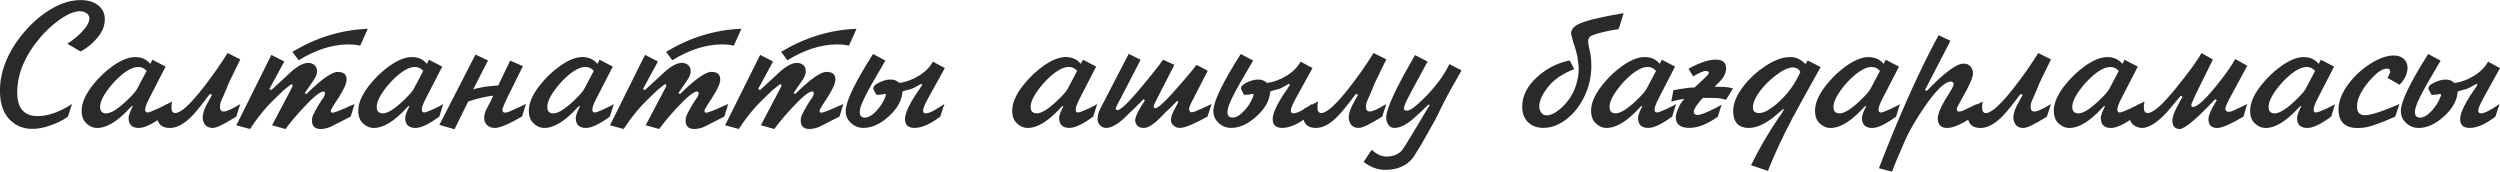
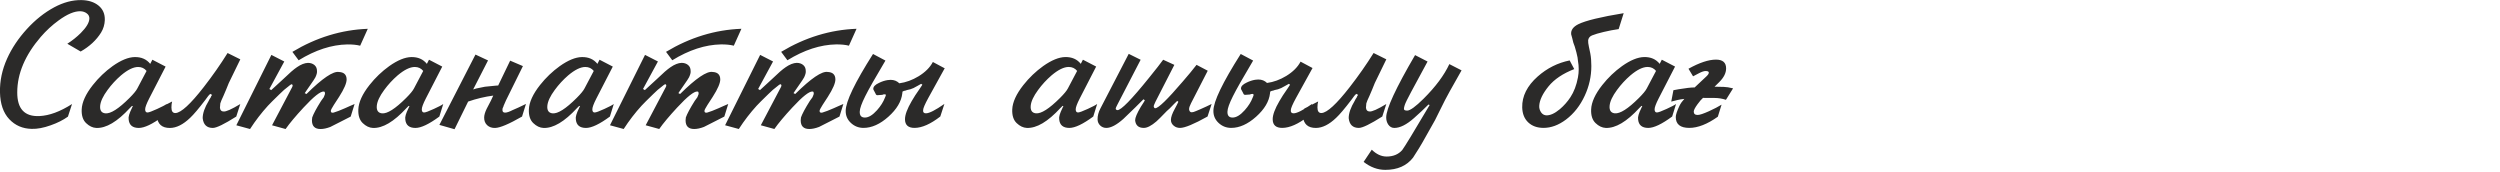
<svg xmlns="http://www.w3.org/2000/svg" xml:space="preserve" width="76.138mm" height="5.227mm" version="1.1" style="shape-rendering:geometricPrecision; text-rendering:geometricPrecision; image-rendering:optimizeQuality; fill-rule:evenodd; clip-rule:evenodd" viewBox="0 0 1019.1 69.96">
  <defs>
    <style type="text/css"> .fil0 {fill:#2B2A29;fill-rule:nonzero} </style>
  </defs>
  <g id="Слой_x0020_1">
    <g id="_2491986177136">
-       <path class="fil0" d="M42.73 8.13c-0.07,1.88 -0.58,3.6 -1.52,5.13 -1.93,3.1 -4.71,5.68 -8.33,7.74l-5.44 -3.17c2.04,-1.3 3.86,-2.76 5.49,-4.38 2.26,-2.27 3.43,-4.21 3.5,-5.83 0.05,-0.92 -0.33,-1.67 -1.14,-2.23 -0.68,-0.5 -1.51,-0.76 -2.47,-0.81 -2.45,-0.07 -5.42,1.18 -8.92,3.74 -2.67,1.93 -5.09,4.18 -7.29,6.72 -6.36,7.4 -9.56,14.91 -9.58,22.55 -0.02,3.39 0.72,5.89 2.24,7.51 1.52,1.62 3.79,2.35 6.81,2.21 4.04,-0.19 8.46,-1.82 13.28,-4.91l-1.67 5.14c-1.93,1.39 -4.27,2.57 -7.04,3.54 -2.9,1.04 -5.48,1.52 -7.75,1.45 -3.67,-0.07 -6.72,-1.39 -9.14,-3.96 -2.41,-2.57 -3.67,-6.23 -3.77,-10.96 -0.1,-4.62 0.87,-9.2 2.9,-13.72 1.91,-4.24 4.59,-8.24 8.03,-12.02 3.44,-3.77 7.17,-6.74 11.2,-8.91 3.74,-2 7.42,-2.98 11.03,-2.93 2.9,0.05 5.23,0.8 7.01,2.24 1.77,1.45 2.63,3.4 2.56,5.88zm25.19 34.25l-1.59 5.13c-4.19,3.09 -7.45,4.64 -9.75,4.64 -2.57,0 -3.95,-1.18 -4.14,-3.54 -0.17,-0.92 0.27,-2.41 1.3,-4.49 0.05,-0.1 0.11,-0.23 0.18,-0.41 0.07,-0.17 0.16,-0.34 0.24,-0.47l-0.35 -0.07 -0.28 0.28c-0.07,0.07 -0.28,0.28 -0.6,0.6 -5.12,5.56 -9.68,8.27 -13.69,8.1 -1.46,-0.07 -2.84,-0.72 -4.14,-1.97 -1.29,-1.23 -1.9,-3.09 -1.8,-5.56 0.12,-2.94 1.63,-6.26 4.53,-9.94 2.39,-3.02 5.08,-5.59 8.08,-7.74 3.39,-2.4 6.4,-3.63 8.99,-3.68 2.71,-0.05 4.83,0.88 6.34,2.77l0.87 -1.69 5.4 2.8 -6.69 12.99c-1.11,2.17 -1.65,3.64 -1.65,4.42 0,0.87 0.31,1.3 0.95,1.3 0.54,0 1.86,-0.48 3.96,-1.45 2,-0.92 3.28,-1.58 3.85,-2.02zm-8.17 -13.47c-0.87,-1.07 -2.02,-1.61 -3.43,-1.61 -1.96,0 -4.3,1.15 -7,3.43 -2.05,1.77 -3.87,3.75 -5.48,5.95 -1.84,2.5 -2.84,4.63 -3.01,6.41 -0.17,1.91 0.53,2.94 2.09,3.11 2.15,0.23 5.43,-1.85 9.84,-6.25 1.68,-1.68 2.75,-2.97 3.22,-3.9l3.77 -7.14zm38.21 13.47l-1.65 5.13c-4.89,3.09 -8.06,4.64 -9.55,4.64 -2.47,0 -3.86,-1.33 -4.14,-4 0,-1.98 0.82,-4.33 2.47,-7.07 0.07,-0.22 0.35,-0.7 0.85,-1.45 0.05,-0.31 0.23,-0.63 0.53,-0.95l-0.81 -0.42c-0.1,0.13 -0.2,0.27 -0.33,0.39l-0.39 0.39c-0.2,0.3 -0.63,0.86 -1.23,1.67 -2.71,3.56 -4.78,6 -6.19,7.31 -2.85,2.74 -5.6,4.12 -8.24,4.14 -3.3,0.02 -5.07,-1.59 -5.34,-4.84 -0.1,-0.99 0.1,-2 0.57,-3.04l5.66 -2.91c-0.19,0.69 -0.29,1.5 -0.29,2.45 0,1.54 0.55,2.3 1.67,2.26 2.26,-0.12 6.1,-3.64 11.49,-10.57 3.58,-4.6 6.82,-9.23 9.73,-13.9l5.19 2.58 -4.7 9.66c-0.24,0.57 -0.59,1.44 -1.06,2.62 -0.24,0.57 -0.6,1.42 -1.1,2.58 -0.69,1.44 -1.12,2.47 -1.3,3.11 -0.1,0.77 -0.14,1.36 -0.14,1.76 0.1,1.01 0.58,1.52 1.45,1.52 0.97,0.15 3.26,-0.87 6.86,-3.04zm51.96 -30.64l-3.1 6.89c-1.45,-0.37 -3.19,-0.54 -5.24,-0.52 -6.41,0.12 -13.02,2.27 -19.84,6.46l-2.55 -3.43c9.76,-5.87 20.01,-9 30.73,-9.4zm-5.37 30.64l-1.59 5.14c-0.75,0.37 -2.07,1.05 -3.96,2.02 -1.06,0.57 -2.51,1.29 -4.34,2.2 -1.49,0.57 -2.82,0.85 -4,0.85 -2.34,0 -3.5,-1.18 -3.5,-3.54 0,-0.35 0.04,-0.75 0.11,-1.17 0.5,-1.44 1.69,-3.68 3.6,-6.72 0.27,-0.33 0.63,-0.83 1.1,-1.52 0.42,-0.92 0.59,-1.47 0.49,-1.67 0,-0.45 -0.17,-0.66 -0.49,-0.66 -1.34,-0.12 -4.09,2.06 -8.24,6.54 -3.22,3.48 -5.66,6.38 -7.31,8.74l-5.52 -1.52 8.17 -15.5c0.35,-0.66 0.3,-1.07 -0.14,-1.24 -0.25,0 -0.88,0.44 -1.87,1.3 -0.66,0.45 -1.7,1.36 -3.11,2.75 -2.4,2.33 -3.97,3.89 -4.71,4.7 -2.63,2.88 -5.08,6.06 -7.31,9.51l-5.59 -1.52 14.29 -28.69 5.26 2.69 -6.08 11.21 0.75 0.46 3.17 -2.91c0.93,-0.85 1.55,-1.42 1.88,-1.73 2.33,-2.27 4.14,-3.84 5.44,-4.71 1.63,-1.13 3.13,-1.71 4.49,-1.76 1.04,0 1.91,0.29 2.62,0.86 0.7,0.58 1.06,1.39 1.06,2.43 0.08,0.62 -0.12,1.47 -0.64,2.58 -0.22,0.45 -0.97,1.59 -2.27,3.43 -0.33,0.47 -0.81,1.17 -1.45,2.09 -0.13,0.22 -0.35,0.53 -0.63,0.95l0.7 0.35c6.48,-6.41 10.9,-9.4 13.26,-8.98 2.03,0.1 3.07,1.09 3.11,2.97 0.04,1.51 -0.99,3.91 -3.08,7.18 -0.5,0.71 -1.21,1.8 -2.12,3.26 -0.82,1.29 -1.24,2.1 -1.24,2.44 0,0.5 0.22,0.74 0.64,0.74 0.1,0.05 0.3,0.02 0.6,-0.07 1.06,-0.3 2.56,-0.88 4.49,-1.73 0.42,-0.22 1.07,-0.51 1.97,-0.88 0.88,-0.39 1.54,-0.66 1.99,-0.86zm36.14 0l-1.59 5.13c-4.19,3.09 -7.45,4.64 -9.75,4.64 -2.57,0 -3.95,-1.18 -4.14,-3.54 -0.17,-0.92 0.27,-2.41 1.3,-4.49 0.05,-0.1 0.11,-0.23 0.18,-0.41 0.07,-0.17 0.16,-0.34 0.24,-0.47l-0.35 -0.07 -0.28 0.28c-0.07,0.07 -0.28,0.28 -0.6,0.6 -5.12,5.56 -9.68,8.27 -13.69,8.1 -1.46,-0.07 -2.84,-0.72 -4.14,-1.97 -1.29,-1.23 -1.9,-3.09 -1.8,-5.56 0.12,-2.94 1.63,-6.26 4.53,-9.94 2.39,-3.02 5.08,-5.59 8.08,-7.74 3.39,-2.4 6.4,-3.63 8.99,-3.68 2.71,-0.05 4.83,0.88 6.34,2.77l0.87 -1.69 5.4 2.8 -6.69 12.99c-1.11,2.17 -1.65,3.64 -1.65,4.42 0,0.87 0.31,1.3 0.95,1.3 0.54,0 1.86,-0.48 3.96,-1.45 2,-0.92 3.28,-1.58 3.85,-2.02zm-8.17 -13.47c-0.87,-1.07 -2.02,-1.61 -3.43,-1.61 -1.96,0 -4.3,1.15 -7,3.43 -2.05,1.77 -3.87,3.75 -5.48,5.95 -1.84,2.5 -2.84,4.63 -3.01,6.41 -0.17,1.91 0.53,2.94 2.09,3.11 2.15,0.23 5.43,-1.85 9.84,-6.25 1.68,-1.68 2.75,-2.97 3.22,-3.9l3.77 -7.14zm41.88 13.47l-1.59 5.13c-5.3,3.04 -8.96,4.59 -10.96,4.64 -1.33,0.05 -2.4,-0.33 -3.26,-1.11 -0.84,-0.8 -1.25,-1.85 -1.23,-3.16 0.02,-0.98 0.36,-2.15 1.03,-3.54 0.58,-1.11 1.16,-2.22 1.73,-3.33 0.4,-0.8 0.72,-1.48 0.95,-2.05 -3.46,0.46 -6.88,1.27 -10.24,2.44l-5.54 11.27 -6.18 -1.76 14.71 -28.67 5.12 2.39 -6.06 11.83c0.3,-0.07 0.74,-0.2 1.3,-0.4 0.3,-0.1 1.47,-0.33 3.49,-0.71 1.01,-0.08 2.55,-0.24 4.6,-0.46 0.2,-0.02 0.48,-0.04 0.81,-0.04l4.88 -10.13 5.2 2.22 -6.88 13.93c-0.13,0.34 -0.47,1.07 -0.98,2.23 0,0.18 -0.14,0.52 -0.41,1.01 0,0.07 -0.01,0.19 -0.04,0.35 -0.02,0.17 -0.04,0.29 -0.04,0.36 0,0.73 0.36,1.09 1.1,1.09 0.68,0 1.69,-0.34 3.04,-1.03 0.54,-0.23 1.36,-0.59 2.47,-1.09 0.63,-0.34 1.62,-0.81 2.97,-1.42zm35.81 0l-1.59 5.13c-4.19,3.09 -7.45,4.64 -9.75,4.64 -2.57,0 -3.95,-1.18 -4.14,-3.54 -0.17,-0.92 0.27,-2.41 1.3,-4.49 0.05,-0.1 0.11,-0.23 0.18,-0.41 0.07,-0.17 0.16,-0.34 0.24,-0.47l-0.35 -0.07 -0.28 0.28c-0.07,0.07 -0.28,0.28 -0.6,0.6 -5.12,5.56 -9.68,8.27 -13.69,8.1 -1.46,-0.07 -2.84,-0.72 -4.14,-1.97 -1.29,-1.23 -1.9,-3.09 -1.8,-5.56 0.12,-2.94 1.63,-6.26 4.53,-9.94 2.39,-3.02 5.08,-5.59 8.08,-7.74 3.39,-2.4 6.4,-3.63 8.99,-3.68 2.71,-0.05 4.83,0.88 6.34,2.77l0.87 -1.69 5.4 2.8 -6.69 12.99c-1.11,2.17 -1.65,3.64 -1.65,4.42 0,0.87 0.31,1.3 0.95,1.3 0.54,0 1.86,-0.48 3.96,-1.45 2,-0.92 3.28,-1.58 3.85,-2.02zm-8.17 -13.47c-0.87,-1.07 -2.02,-1.61 -3.43,-1.61 -1.96,0 -4.3,1.15 -7,3.43 -2.05,1.77 -3.87,3.75 -5.48,5.95 -1.84,2.5 -2.84,4.63 -3.01,6.41 -0.17,1.91 0.53,2.94 2.09,3.11 2.15,0.23 5.43,-1.85 9.84,-6.25 1.68,-1.68 2.75,-2.97 3.22,-3.9l3.77 -7.14zm60.19 -17.18l-3.1 6.89c-1.45,-0.37 -3.19,-0.54 -5.24,-0.52 -6.41,0.12 -13.02,2.27 -19.84,6.46l-2.55 -3.43c9.76,-5.87 20.01,-9 30.73,-9.4zm-5.37 30.64l-1.59 5.14c-0.75,0.37 -2.07,1.05 -3.96,2.02 -1.06,0.57 -2.51,1.29 -4.34,2.2 -1.49,0.57 -2.82,0.85 -4,0.85 -2.34,0 -3.5,-1.18 -3.5,-3.54 0,-0.35 0.04,-0.75 0.11,-1.17 0.5,-1.44 1.69,-3.68 3.6,-6.72 0.27,-0.33 0.63,-0.83 1.1,-1.52 0.42,-0.92 0.59,-1.47 0.49,-1.67 0,-0.45 -0.17,-0.66 -0.49,-0.66 -1.34,-0.12 -4.09,2.06 -8.24,6.54 -3.22,3.48 -5.66,6.38 -7.31,8.74l-5.52 -1.52 8.17 -15.5c0.35,-0.66 0.3,-1.07 -0.14,-1.24 -0.25,0 -0.88,0.44 -1.87,1.3 -0.66,0.45 -1.7,1.36 -3.11,2.75 -2.4,2.33 -3.97,3.89 -4.71,4.7 -2.63,2.88 -5.08,6.06 -7.31,9.51l-5.59 -1.52 14.29 -28.69 5.26 2.69 -6.08 11.21 0.75 0.46 3.17 -2.91c0.93,-0.85 1.55,-1.42 1.88,-1.73 2.33,-2.27 4.14,-3.84 5.44,-4.71 1.63,-1.13 3.13,-1.71 4.49,-1.76 1.04,0 1.91,0.29 2.62,0.86 0.7,0.58 1.06,1.39 1.06,2.43 0.08,0.62 -0.12,1.47 -0.64,2.58 -0.22,0.45 -0.97,1.59 -2.27,3.43 -0.33,0.47 -0.81,1.17 -1.45,2.09 -0.13,0.22 -0.35,0.53 -0.63,0.95l0.7 0.35c6.48,-6.41 10.9,-9.4 13.26,-8.98 2.03,0.1 3.07,1.09 3.11,2.97 0.04,1.51 -0.99,3.91 -3.08,7.18 -0.5,0.71 -1.21,1.8 -2.12,3.26 -0.82,1.29 -1.24,2.1 -1.24,2.44 0,0.5 0.22,0.74 0.64,0.74 0.1,0.05 0.3,0.02 0.6,-0.07 1.06,-0.3 2.56,-0.88 4.49,-1.73 0.42,-0.22 1.07,-0.51 1.97,-0.88 0.88,-0.39 1.54,-0.66 1.99,-0.86zm52.3 -30.64l-3.1 6.89c-1.45,-0.37 -3.19,-0.54 -5.24,-0.52 -6.41,0.12 -13.02,2.27 -19.84,6.46l-2.55 -3.43c9.76,-5.87 20.01,-9 30.73,-9.4zm-5.37 30.64l-1.59 5.14c-0.75,0.37 -2.07,1.05 -3.96,2.02 -1.06,0.57 -2.51,1.29 -4.34,2.2 -1.49,0.57 -2.82,0.85 -4,0.85 -2.34,0 -3.5,-1.18 -3.5,-3.54 0,-0.35 0.04,-0.75 0.11,-1.17 0.5,-1.44 1.69,-3.68 3.6,-6.72 0.27,-0.33 0.63,-0.83 1.1,-1.52 0.42,-0.92 0.59,-1.47 0.49,-1.67 0,-0.45 -0.17,-0.66 -0.49,-0.66 -1.34,-0.12 -4.09,2.06 -8.24,6.54 -3.22,3.48 -5.66,6.38 -7.31,8.74l-5.52 -1.52 8.17 -15.5c0.35,-0.66 0.3,-1.07 -0.14,-1.24 -0.25,0 -0.88,0.44 -1.87,1.3 -0.66,0.45 -1.7,1.36 -3.11,2.75 -2.4,2.33 -3.97,3.89 -4.71,4.7 -2.63,2.88 -5.08,6.06 -7.31,9.51l-5.59 -1.52 14.29 -28.69 5.26 2.69 -6.08 11.21 0.75 0.46 3.17 -2.91c0.93,-0.85 1.55,-1.42 1.88,-1.73 2.33,-2.27 4.14,-3.84 5.44,-4.71 1.63,-1.13 3.13,-1.71 4.49,-1.76 1.04,0 1.91,0.29 2.62,0.86 0.7,0.58 1.06,1.39 1.06,2.43 0.08,0.62 -0.12,1.47 -0.64,2.58 -0.22,0.45 -0.97,1.59 -2.27,3.43 -0.33,0.47 -0.81,1.17 -1.45,2.09 -0.13,0.22 -0.35,0.53 -0.63,0.95l0.7 0.35c6.48,-6.41 10.9,-9.4 13.26,-8.98 2.03,0.1 3.07,1.09 3.11,2.97 0.04,1.51 -0.99,3.91 -3.08,7.18 -0.5,0.71 -1.21,1.8 -2.12,3.26 -0.82,1.29 -1.24,2.1 -1.24,2.44 0,0.5 0.22,0.74 0.64,0.74 0.1,0.05 0.3,0.02 0.6,-0.07 1.06,-0.3 2.56,-0.88 4.49,-1.73 0.42,-0.22 1.07,-0.51 1.97,-0.88 0.88,-0.39 1.54,-0.66 1.99,-0.86zm41.36 -14.64l-6.76 12.24c-1.39,2.55 -2.09,4.19 -2.09,4.91 -0.1,0.88 0.29,1.31 1.14,1.31 1.36,0 3.87,-1.28 7.53,-3.83l-1.67 5.13c-3.96,3.07 -7.44,4.61 -10.43,4.64 -2.64,0.02 -3.96,-1.16 -3.96,-3.54 0,-1.79 0.91,-4.25 2.72,-7.35 0.81,-1.44 1.93,-3.17 3.37,-5.2 0,0 0.23,-0.35 0.7,-1.06l0.29 -0.46 -0.5 -0.35c-0.37,0.21 -0.89,0.51 -1.56,0.88l-0.78 0.42c-0.28,0.14 -0.53,0.29 -0.77,0.42 -0.87,0.4 -1.76,0.68 -2.69,0.82 -0.23,0.13 -0.64,0.25 -1.23,0.35l-0.57 0.28c-0.05,0.14 -0.07,0.37 -0.07,0.68 -0.37,3.32 -2.27,6.51 -5.67,9.55 -3.4,3.04 -6.8,4.56 -10.16,4.56 -1.98,0 -3.69,-0.68 -5.13,-2.02 -1.44,-1.34 -2.15,-2.99 -2.12,-4.95 0.02,-3.78 3.74,-11.49 11.14,-23.16l5.06 2.69c-4.1,6.9 -6.86,11.75 -8.24,14.53 -1.46,2.92 -2.21,5.01 -2.23,6.26 -0.07,1.63 0.63,2.44 2.09,2.44 1.51,0 3.16,-1 4.95,-3 1.51,-1.7 2.58,-3.4 3.22,-5.09 0.1,-0.19 0.2,-0.45 0.31,-0.75 0.05,-0.07 0.07,-0.19 0.07,-0.35l0 -0.14c0,-0.15 -0.1,-0.24 -0.31,-0.29l-0.28 0c-0.29,0 -0.57,0.07 -0.86,0.22 -0.92,0.1 -1.6,0.15 -2.05,0.15 -0.37,-0.05 -0.6,-0.27 -0.7,-0.64l-0.88 -1.67c-0.02,-0.11 -0.04,-0.22 -0.04,-0.31 0,-0.87 0.77,-1.68 2.33,-2.4 1.16,-0.57 2.29,-0.94 3.43,-1.13 0.45,-0.07 0.87,-0.11 1.28,-0.11 1.44,0 2.62,0.47 3.57,1.41 2.7,-0.37 5.32,-1.33 7.84,-2.86 2.7,-1.65 4.66,-3.6 5.83,-5.83l4.89 2.61zm62.1 14.64l-1.59 5.13c-4.19,3.09 -7.45,4.64 -9.75,4.64 -2.57,0 -3.95,-1.18 -4.14,-3.54 -0.17,-0.92 0.27,-2.41 1.3,-4.49 0.05,-0.1 0.11,-0.23 0.18,-0.41 0.07,-0.17 0.16,-0.34 0.24,-0.47l-0.35 -0.07 -0.28 0.28c-0.07,0.07 -0.28,0.28 -0.6,0.6 -5.12,5.56 -9.68,8.27 -13.69,8.1 -1.46,-0.07 -2.84,-0.72 -4.14,-1.97 -1.29,-1.23 -1.9,-3.09 -1.8,-5.56 0.12,-2.94 1.63,-6.26 4.53,-9.94 2.39,-3.02 5.08,-5.59 8.08,-7.74 3.39,-2.4 6.4,-3.63 8.99,-3.68 2.71,-0.05 4.83,0.88 6.34,2.77l0.87 -1.69 5.4 2.8 -6.69 12.99c-1.11,2.17 -1.65,3.64 -1.65,4.42 0,0.87 0.31,1.3 0.95,1.3 0.54,0 1.86,-0.48 3.96,-1.45 2,-0.92 3.28,-1.58 3.85,-2.02zm-8.17 -13.47c-0.87,-1.07 -2.02,-1.61 -3.43,-1.61 -1.96,0 -4.3,1.15 -7,3.43 -2.05,1.77 -3.87,3.75 -5.48,5.95 -1.84,2.5 -2.84,4.63 -3.01,6.41 -0.17,1.91 0.53,2.94 2.09,3.11 2.15,0.23 5.43,-1.85 9.84,-6.25 1.68,-1.68 2.75,-2.97 3.22,-3.9l3.77 -7.14zm54.83 13.47l-1.67 5.13c-5.54,3.09 -9.28,4.64 -11.21,4.64 -0.99,0 -1.83,-0.29 -2.55,-0.88 -0.77,-0.64 -1.17,-1.42 -1.17,-2.38 0,-1.1 0.53,-2.62 1.59,-4.55 0.59,-1.06 1.07,-2.02 1.45,-2.84l-0.49 -0.35 -0.42 0.42c-0.11,0.12 -0.36,0.35 -0.74,0.71 -1.51,1.59 -2.52,2.58 -3.04,2.97 -2.2,2.28 -3.61,3.69 -4.25,4.24 -2.05,1.77 -3.77,2.66 -5.15,2.66 -2.15,0 -3.33,-1.04 -3.54,-3.11 0,-1.04 0.76,-2.85 2.29,-5.44 0.33,-0.47 0.78,-1.2 1.38,-2.16l0.29 -0.57 -0.57 -0.39c-1.77,1.82 -4.49,4.48 -8.17,7.99 -2.75,2.45 -5.08,3.68 -6.96,3.68 -0.99,0 -1.82,-0.34 -2.51,-1 -0.69,-0.68 -1.04,-1.5 -1.06,-2.46 -0.02,-1.46 0.36,-2.96 1.17,-4.49l11.53 -22.24 4.86 2.41 -9.52 18.37c-0.44,0.82 -0.65,1.34 -0.65,1.52 0,0.34 0.23,0.55 0.68,0.64 1.46,0.1 5.78,-4.32 12.97,-13.25 2.74,-3.38 4.64,-5.81 5.7,-7.29l4.56 2.09 -7.68 14.99c-0.57,1.11 -0.8,1.81 -0.71,2.09 0.1,0.37 0.29,0.58 0.57,0.6 1.26,0.05 5,-3.58 11.25,-10.89 2.22,-2.55 4.09,-4.82 5.62,-6.8l4.56 2.4 -6.8 13.23c-0.54,1.04 -0.81,1.86 -0.81,2.47 0.1,0.82 0.46,1.24 1.1,1.24 0.42,0 1.03,-0.18 1.8,-0.53 0.22,-0.05 0.77,-0.29 1.67,-0.71 1.84,-0.8 3.38,-1.52 4.64,-2.16zm41.13 -14.64l-6.76 12.24c-1.39,2.55 -2.09,4.19 -2.09,4.91 -0.1,0.88 0.29,1.31 1.14,1.31 1.36,0 3.87,-1.28 7.53,-3.83l-1.67 5.13c-3.96,3.07 -7.44,4.61 -10.43,4.64 -2.64,0.02 -3.96,-1.16 -3.96,-3.54 0,-1.79 0.91,-4.25 2.72,-7.35 0.81,-1.44 1.93,-3.17 3.37,-5.2 0,0 0.23,-0.35 0.7,-1.06l0.29 -0.46 -0.5 -0.35c-0.37,0.21 -0.89,0.51 -1.56,0.88l-0.78 0.42c-0.28,0.14 -0.53,0.29 -0.77,0.42 -0.87,0.4 -1.76,0.68 -2.69,0.82 -0.23,0.13 -0.64,0.25 -1.23,0.35l-0.57 0.28c-0.05,0.14 -0.07,0.37 -0.07,0.68 -0.37,3.32 -2.27,6.51 -5.67,9.55 -3.4,3.04 -6.8,4.56 -10.16,4.56 -1.98,0 -3.69,-0.68 -5.13,-2.02 -1.44,-1.34 -2.15,-2.99 -2.12,-4.95 0.02,-3.78 3.74,-11.49 11.14,-23.16l5.06 2.69c-4.1,6.9 -6.86,11.75 -8.24,14.53 -1.46,2.92 -2.21,5.01 -2.23,6.26 -0.07,1.63 0.63,2.44 2.09,2.44 1.51,0 3.16,-1 4.95,-3 1.51,-1.7 2.58,-3.4 3.22,-5.09 0.1,-0.19 0.2,-0.45 0.31,-0.75 0.05,-0.07 0.07,-0.19 0.07,-0.35l0 -0.14c0,-0.15 -0.1,-0.24 -0.31,-0.29l-0.28 0c-0.29,0 -0.57,0.07 -0.86,0.22 -0.92,0.1 -1.6,0.15 -2.05,0.15 -0.37,-0.05 -0.6,-0.27 -0.7,-0.64l-0.88 -1.67c-0.02,-0.11 -0.04,-0.22 -0.04,-0.31 0,-0.87 0.77,-1.68 2.33,-2.4 1.16,-0.57 2.29,-0.94 3.43,-1.13 0.45,-0.07 0.87,-0.11 1.28,-0.11 1.44,0 2.62,0.47 3.57,1.41 2.7,-0.37 5.32,-1.33 7.84,-2.86 2.7,-1.65 4.66,-3.6 5.83,-5.83l4.89 2.61zm30.08 14.64l-1.65 5.13c-4.89,3.09 -8.06,4.64 -9.55,4.64 -2.47,0 -3.86,-1.33 -4.14,-4 0,-1.98 0.82,-4.33 2.47,-7.07 0.07,-0.22 0.35,-0.7 0.85,-1.45 0.05,-0.31 0.23,-0.63 0.53,-0.95l-0.81 -0.42c-0.1,0.13 -0.2,0.27 -0.33,0.39l-0.39 0.39c-0.2,0.3 -0.63,0.86 -1.23,1.67 -2.71,3.56 -4.78,6 -6.19,7.31 -2.85,2.74 -5.6,4.12 -8.24,4.14 -3.3,0.02 -5.07,-1.59 -5.34,-4.84 -0.1,-0.99 0.1,-2 0.57,-3.04l5.66 -2.91c-0.19,0.69 -0.29,1.5 -0.29,2.45 0,1.54 0.55,2.3 1.67,2.26 2.26,-0.12 6.1,-3.64 11.49,-10.57 3.58,-4.6 6.82,-9.23 9.73,-13.9l5.19 2.58 -4.7 9.66c-0.24,0.57 -0.59,1.44 -1.06,2.62 -0.24,0.57 -0.6,1.42 -1.1,2.58 -0.69,1.44 -1.12,2.47 -1.3,3.11 -0.1,0.77 -0.14,1.36 -0.14,1.76 0.1,1.01 0.58,1.52 1.45,1.52 0.97,0.15 3.26,-0.87 6.86,-3.04zm30.68 -13.71l-4.82 8.55c-1.06,1.86 -2.55,4.73 -4.45,8.63l-1.56 3.14 -5.06 8.98c-0.65,1.21 -1.96,3.3 -3.89,6.29 -2.57,3.32 -6.34,4.99 -11.32,4.99 -3.13,0 -6.07,-1.09 -8.83,-3.25l3.32 -4.97c1.9,1.86 3.91,2.79 6.05,2.79 2.67,0 4.78,-0.87 6.34,-2.61 0.97,-1.28 4.7,-7.4 11.2,-18.39l-0.48 -0.21c-1.7,1.71 -3.66,3.56 -5.88,5.52 -3.04,2.69 -5.71,4.03 -8.03,4.03 -1.04,0 -1.87,-0.47 -2.51,-1.41 -0.54,-0.83 -0.81,-1.79 -0.81,-2.87 0,-3.51 3.92,-11.98 11.77,-25.41l5.09 2.62 -6.69 12.38c-1.48,2.76 -2.35,4.55 -2.61,5.35 -0.22,0.66 -0.33,1.19 -0.33,1.59 0,0.45 0.44,0.68 1.32,0.68 1.2,0 3.43,-1.62 6.68,-4.84 4.89,-4.86 8.39,-9.56 10.51,-14.11l4.98 2.55zm66.08 -23.31l-2.05 6.51c-1.98,0.28 -4,0.66 -6.05,1.15 -2.05,0.48 -3.63,0.95 -4.74,1.4 -0.92,0.35 -1.47,1 -1.65,1.94 -0.05,0.69 0.05,1.59 0.31,2.73 0.33,1.39 0.52,2.29 0.57,2.71 0.28,1.46 0.42,3.17 0.42,5.13 0,4.2 -0.89,8.23 -2.69,12.09 -1.86,4.03 -4.4,7.28 -7.64,9.73 -3.02,2.26 -6.06,3.39 -9.15,3.39 -2.6,0 -4.67,-0.75 -6.24,-2.23 -1.57,-1.48 -2.39,-3.52 -2.46,-6.11 -0.1,-4.6 2.02,-8.81 6.32,-12.62 3.83,-3.38 8.16,-5.55 13.02,-6.54l1.87 3.53c-4.62,1.8 -8.12,4.14 -10.48,7.04 -2.41,2.97 -3.67,5.62 -3.79,7.95 -0.05,0.94 0.2,1.82 0.75,2.64 0.49,0.71 1.13,1.11 1.94,1.21 1.65,0.14 3.56,-0.7 5.73,-2.51 1.68,-1.44 3.1,-3.05 4.28,-4.84 1.46,-2.22 2.49,-4.91 3.08,-8.1 0.42,-2.23 0.42,-4.5 0,-6.78 0,-0.66 -0.22,-1.81 -0.64,-3.46 -0.45,-1.75 -0.86,-3.05 -1.24,-3.92l-0.46 -1.87c-0.11,-0.49 -0.25,-1 -0.42,-1.52 -0.18,-1.7 0.8,-3.08 2.93,-4.14 2.98,-1.46 9.12,-2.96 18.47,-4.49zm21.35 37.02l-1.59 5.13c-4.19,3.09 -7.45,4.64 -9.75,4.64 -2.57,0 -3.95,-1.18 -4.14,-3.54 -0.17,-0.92 0.27,-2.41 1.3,-4.49 0.05,-0.1 0.11,-0.23 0.18,-0.41 0.07,-0.17 0.16,-0.34 0.24,-0.47l-0.35 -0.07 -0.28 0.28c-0.07,0.07 -0.28,0.28 -0.6,0.6 -5.12,5.56 -9.68,8.27 -13.69,8.1 -1.46,-0.07 -2.84,-0.72 -4.14,-1.97 -1.29,-1.23 -1.9,-3.09 -1.8,-5.56 0.12,-2.94 1.63,-6.26 4.53,-9.94 2.39,-3.02 5.08,-5.59 8.08,-7.74 3.39,-2.4 6.4,-3.63 8.99,-3.68 2.71,-0.05 4.83,0.88 6.34,2.77l0.87 -1.69 5.4 2.8 -6.69 12.99c-1.11,2.17 -1.65,3.64 -1.65,4.42 0,0.87 0.31,1.3 0.95,1.3 0.54,0 1.86,-0.48 3.96,-1.45 2,-0.92 3.28,-1.58 3.85,-2.02zm-8.17 -13.47c-0.87,-1.07 -2.02,-1.61 -3.43,-1.61 -1.96,0 -4.3,1.15 -7,3.43 -2.05,1.77 -3.87,3.75 -5.48,5.95 -1.84,2.5 -2.84,4.63 -3.01,6.41 -0.17,1.91 0.53,2.94 2.09,3.11 2.15,0.23 5.43,-1.85 9.84,-6.25 1.68,-1.68 2.75,-2.97 3.22,-3.9l3.77 -7.14zm31.4 7.13l-2.9 4.65c-1.53,-0.5 -3.08,-0.75 -4.64,-0.75l-3.46 0c-0.42,0 -0.83,-0.01 -1.24,-0.04 -0.6,0.5 -1.36,1.38 -2.26,2.62 -1.01,1.39 -1.52,2.38 -1.52,2.97 0,0.92 0.53,1.38 1.59,1.38 0.82,0 2.35,-0.51 4.6,-1.52 2.16,-0.99 3.89,-1.88 5.15,-2.68l-1.52 4.91c-4.28,3.04 -8.16,4.56 -11.63,4.56 -3.67,0 -5.52,-1.47 -5.52,-4.42 0,-0.92 0.51,-2.45 1.52,-4.6 0.45,-0.94 1.11,-1.87 1.98,-2.8 -1.24,0.14 -2.15,0.29 -2.72,0.44l-2.62 0.66 0.88 -4.64c0.76,-0.13 1.46,-0.27 2.12,-0.39 2.9,-0.49 5.08,-0.74 6.54,-0.74l4.82 -4.53c0.63,-0.59 0.95,-1.1 0.95,-1.52 0,-0.42 -0.45,-0.64 -1.32,-0.64 -0.64,0 -1.52,0.29 -2.66,0.88l-2.44 1.28 -1.87 -3.09c4.45,-2.47 8.2,-3.72 11.21,-3.72 2.75,0 4.13,1.2 4.13,3.57 0,1.88 -0.93,3.74 -2.8,5.59l-1.91 1.88c0.47,0 1.1,0.01 1.88,0.04 0.97,0.02 1.59,0.04 1.87,0.04 1.04,0.02 2.29,0.22 3.75,0.59z" />
-       <path class="fil0" d="M742.17 27.32c-6.18,11.08 -10.01,18.02 -11.49,20.82 -4.22,8.04 -7.55,15.22 -10.01,21.53l-6.89 -2.33c3.27,-6.68 7.07,-13.19 11.38,-19.55 0.61,-0.7 1.11,-1.42 1.48,-2.15l0.25 -0.53c0.08,-0.14 0.2,-0.35 0.35,-0.64l-0.22 -0.07c-0.14,0.05 -0.35,0.19 -0.64,0.43 -0.28,0.23 -0.69,0.59 -1.23,1.09 -4.57,4.15 -8.67,6.23 -12.28,6.23 -4.01,0 -6.12,-2.1 -6.36,-6.3 -0.17,-3.37 1.28,-7.01 4.34,-10.92 2.5,-3.16 5.48,-5.87 8.96,-8.13 3.79,-2.47 7.23,-3.66 10.32,-3.54 2.15,0.07 4.08,1.01 5.81,2.84l0.99 -1.45 5.23 2.68zm-8.27 2.08c-0.52,-1.16 -1.5,-1.8 -2.91,-1.94 -1.96,0 -4.42,1.16 -7.36,3.46 -2.41,1.89 -4.4,3.87 -5.99,5.95 -2.03,2.64 -3.05,4.92 -3.08,6.87 -0.02,1.41 0.65,2.18 2.02,2.33 1.7,0.19 3.86,-0.74 6.48,-2.76 1.86,-1.46 3.62,-3.15 5.27,-5.06 2.22,-2.62 4.07,-5.56 5.56,-8.85zm40.61 12.99l-1.59 5.13c-4.19,3.09 -7.45,4.64 -9.75,4.64 -2.57,0 -3.95,-1.18 -4.14,-3.54 -0.17,-0.92 0.27,-2.41 1.3,-4.49 0.05,-0.1 0.11,-0.23 0.18,-0.41 0.07,-0.17 0.16,-0.34 0.24,-0.47l-0.35 -0.07 -0.28 0.28c-0.07,0.07 -0.28,0.28 -0.6,0.6 -5.12,5.56 -9.68,8.27 -13.69,8.1 -1.46,-0.07 -2.84,-0.72 -4.14,-1.97 -1.29,-1.23 -1.9,-3.09 -1.8,-5.56 0.12,-2.94 1.63,-6.26 4.53,-9.94 2.39,-3.02 5.08,-5.59 8.08,-7.74 3.39,-2.4 6.4,-3.63 8.99,-3.68 2.71,-0.05 4.83,0.88 6.34,2.77l0.87 -1.69 5.4 2.8 -6.69 12.99c-1.11,2.17 -1.65,3.64 -1.65,4.42 0,0.87 0.31,1.3 0.95,1.3 0.54,0 1.86,-0.48 3.96,-1.45 2,-0.92 3.28,-1.58 3.85,-2.02zm-8.17 -13.47c-0.87,-1.07 -2.02,-1.61 -3.43,-1.61 -1.96,0 -4.3,1.15 -7,3.43 -2.05,1.77 -3.87,3.75 -5.48,5.95 -1.84,2.5 -2.84,4.63 -3.01,6.41 -0.17,1.91 0.53,2.94 2.09,3.11 2.15,0.23 5.43,-1.85 9.84,-6.25 1.68,-1.68 2.75,-2.97 3.22,-3.9l3.77 -7.14zm39.59 13.47l-1.58 5.13c-4.65,3.09 -8.17,4.64 -10.57,4.64 -2.44,0 -3.72,-1.18 -3.86,-3.54 -0.1,-1.75 0.89,-4.38 2.97,-7.92 0.31,-0.47 1.01,-1.61 2.12,-3.39 0.92,-1.47 1.38,-2.54 1.38,-3.19 -0.18,-0.62 -0.57,-0.9 -1.16,-0.88 -2.86,0.13 -7.13,4.65 -12.84,13.53 -2.18,3.45 -3.92,6.48 -5.19,9.12 -0.5,1.04 -1.42,3.16 -2.76,6.36 -0.3,0.69 -0.76,1.74 -1.38,3.15 -0.69,1.63 -1.29,3.15 -1.81,4.56l-5.34 -1.38c8.41,-21.76 16.52,-39.84 24.33,-54.24l4.84 2.29 -10.36 20.02 0.7 0.42c7.27,-7.57 12.32,-11.28 15.17,-11.14 1.16,0.05 2.04,0.44 2.66,1.17 0.68,0.8 1.03,1.73 1.03,2.79 0,1.68 -1.55,5.18 -4.64,10.5 -0.52,0.93 -1.07,1.96 -1.67,3.11 -0.18,0.35 -0.28,0.7 -0.28,1.03 -0.05,0.64 0.25,0.95 0.92,0.95 0.35,0 0.95,-0.14 1.8,-0.46 0.31,-0.17 0.88,-0.45 1.7,-0.84 1.06,-0.5 2.33,-1.1 3.81,-1.81zm30.13 0l-1.65 5.13c-4.89,3.09 -8.06,4.64 -9.55,4.64 -2.47,0 -3.86,-1.33 -4.14,-4 0,-1.98 0.82,-4.33 2.47,-7.07 0.07,-0.22 0.35,-0.7 0.85,-1.45 0.05,-0.31 0.23,-0.63 0.53,-0.95l-0.81 -0.42c-0.1,0.13 -0.2,0.27 -0.33,0.39l-0.39 0.39c-0.2,0.3 -0.63,0.86 -1.23,1.67 -2.71,3.56 -4.78,6 -6.19,7.31 -2.85,2.74 -5.6,4.12 -8.24,4.14 -3.3,0.02 -5.07,-1.59 -5.34,-4.84 -0.1,-0.99 0.1,-2 0.57,-3.04l5.66 -2.91c-0.19,0.69 -0.29,1.5 -0.29,2.45 0,1.54 0.55,2.3 1.67,2.26 2.26,-0.12 6.1,-3.64 11.49,-10.57 3.58,-4.6 6.82,-9.23 9.73,-13.9l5.19 2.58 -4.7 9.66c-0.24,0.57 -0.59,1.44 -1.06,2.62 -0.24,0.57 -0.6,1.42 -1.1,2.58 -0.69,1.44 -1.12,2.47 -1.3,3.11 -0.1,0.77 -0.14,1.36 -0.14,1.76 0.1,1.01 0.58,1.52 1.45,1.52 0.97,0.15 3.26,-0.87 6.86,-3.04zm35.8 0l-1.59 5.13c-4.19,3.09 -7.45,4.64 -9.75,4.64 -2.57,0 -3.95,-1.18 -4.14,-3.54 -0.17,-0.92 0.27,-2.41 1.3,-4.49 0.05,-0.1 0.11,-0.23 0.18,-0.41 0.07,-0.17 0.16,-0.34 0.24,-0.47l-0.35 -0.07 -0.28 0.28c-0.07,0.07 -0.28,0.28 -0.6,0.6 -5.12,5.56 -9.68,8.27 -13.69,8.1 -1.46,-0.07 -2.84,-0.72 -4.14,-1.97 -1.29,-1.23 -1.9,-3.09 -1.8,-5.56 0.12,-2.94 1.63,-6.26 4.53,-9.94 2.39,-3.02 5.08,-5.59 8.08,-7.74 3.39,-2.4 6.4,-3.63 8.99,-3.68 2.71,-0.05 4.83,0.88 6.34,2.77l0.87 -1.69 5.4 2.8 -6.69 12.99c-1.11,2.17 -1.65,3.64 -1.65,4.42 0,0.87 0.31,1.3 0.95,1.3 0.54,0 1.86,-0.48 3.96,-1.45 2,-0.92 3.28,-1.58 3.85,-2.02zm-8.17 -13.47c-0.87,-1.07 -2.02,-1.61 -3.43,-1.61 -1.96,0 -4.3,1.15 -7,3.43 -2.05,1.77 -3.87,3.75 -5.48,5.95 -1.84,2.5 -2.84,4.63 -3.01,6.41 -0.17,1.91 0.53,2.94 2.09,3.11 2.15,0.23 5.43,-1.85 9.84,-6.25 1.68,-1.68 2.75,-2.97 3.22,-3.9l3.77 -7.14zm52.36 13.47l-1.52 5.13c-5.08,3.02 -8.59,4.56 -10.5,4.64 -2.43,0.07 -3.68,-1.04 -3.78,-3.32 -0.07,-1.65 1.06,-4.31 3.39,-7.97l-0.64 -0.46c-7.33,7.83 -12.12,11.9 -14.35,12.18 -1.98,0 -3.02,-1.09 -3.11,-3.26 -0.05,-1.63 0.85,-4.04 2.69,-7.25 0.3,-0.5 0.69,-1.2 1.16,-2.09 0.14,-0.18 0.24,-0.37 0.29,-0.57l-0.71 -0.39c-0.45,0.54 -1.13,1.34 -2.05,2.4 -0.72,0.92 -1.86,2.28 -3.39,4.07 -4.01,4.37 -7.41,6.58 -10.22,6.65 -1.29,0.02 -2.47,-0.35 -3.54,-1.14 -1.06,-0.77 -1.65,-2.02 -1.8,-3.7 -0.1,-0.99 0.1,-2 0.57,-3.04l5.66 -2.91c-0.19,0.69 -0.29,1.5 -0.29,2.45 0,1.52 0.56,2.28 1.67,2.26 2.15,-0.05 5.88,-3.34 11.21,-9.87 5.32,-6.53 8.87,-11.39 10.63,-14.6l4.64 2.69 -6.58 13.3c-0.68,1.39 -1.41,3.02 -2.18,4.88l0 0.71c0.08,0.28 0.27,0.42 0.53,0.42 1.91,0.1 5.72,-3.55 11.45,-10.92 2.45,-3.14 4.42,-6.01 5.9,-8.63l4.88 2.75 -6.96 12.91c-0.23,0.33 -0.62,1.09 -1.15,2.26 -0.53,1.18 -0.8,1.92 -0.8,2.23 0,0.92 0.42,1.38 1.28,1.38 0.16,0 0.53,-0.05 1.09,-0.15 0.81,-0.3 2.53,-1.09 5.2,-2.37 0.54,-0.25 0.99,-0.48 1.34,-0.68zm35.83 0l-1.59 5.13c-4.19,3.09 -7.45,4.64 -9.75,4.64 -2.57,0 -3.95,-1.18 -4.14,-3.54 -0.17,-0.92 0.27,-2.41 1.3,-4.49 0.05,-0.1 0.11,-0.23 0.18,-0.41 0.07,-0.17 0.16,-0.34 0.24,-0.47l-0.35 -0.07 -0.28 0.28c-0.07,0.07 -0.28,0.28 -0.6,0.6 -5.12,5.56 -9.68,8.27 -13.69,8.1 -1.46,-0.07 -2.84,-0.72 -4.14,-1.97 -1.29,-1.23 -1.9,-3.09 -1.8,-5.56 0.12,-2.94 1.63,-6.26 4.53,-9.94 2.39,-3.02 5.08,-5.59 8.08,-7.74 3.39,-2.4 6.4,-3.63 8.99,-3.68 2.71,-0.05 4.83,0.88 6.34,2.77l0.87 -1.69 5.4 2.8 -6.69 12.99c-1.11,2.17 -1.65,3.64 -1.65,4.42 0,0.87 0.31,1.3 0.95,1.3 0.54,0 1.86,-0.48 3.96,-1.45 2,-0.92 3.28,-1.58 3.85,-2.02zm-8.17 -13.47c-0.87,-1.07 -2.02,-1.61 -3.43,-1.61 -1.96,0 -4.3,1.15 -7,3.43 -2.05,1.77 -3.87,3.75 -5.48,5.95 -1.84,2.5 -2.84,4.63 -3.01,6.41 -0.17,1.91 0.53,2.94 2.09,3.11 2.15,0.23 5.43,-1.85 9.84,-6.25 1.68,-1.68 2.75,-2.97 3.22,-3.9l3.77 -7.14zm37.67 -0.59c-0.23,2.26 -1.32,4.33 -3.25,6.22l-4.89 -2.82c0.4,-0.66 0.65,-1.17 0.75,-1.52 0.33,-0.43 0.45,-0.81 0.35,-1.13 -0.14,-0.87 -0.65,-1.24 -1.52,-1.1 -1.58,0.07 -3.52,1.3 -5.82,3.71 -1.77,1.89 -3.21,3.79 -4.32,5.7 -1.25,2.21 -1.88,4.22 -1.88,6.03 0,2.32 1.03,3.49 3.09,3.54 1.84,0.02 4.82,-0.77 8.93,-2.39 2.47,-0.97 4.25,-1.69 5.31,-2.17l-1.74 5.14c-0.94,0.4 -2.26,0.95 -3.92,1.67 -2.37,0.94 -4.27,1.64 -5.73,2.09 -1.98,0.65 -4.03,0.95 -6.16,0.88 -4.66,-0.14 -7.1,-2.49 -7.31,-7.04 -0.14,-3.51 1.24,-7.18 4.14,-11.02 2.43,-3.24 5.38,-5.94 8.87,-8.14 3.71,-2.35 7.01,-3.48 9.93,-3.35 1.68,0.07 2.99,0.63 3.96,1.68 0.98,1.05 1.38,2.39 1.21,4.04zm37.72 -0.58l-6.76 12.24c-1.39,2.55 -2.09,4.19 -2.09,4.91 -0.1,0.88 0.29,1.31 1.14,1.31 1.36,0 3.87,-1.28 7.53,-3.83l-1.67 5.13c-3.96,3.07 -7.44,4.61 -10.43,4.64 -2.64,0.02 -3.96,-1.16 -3.96,-3.54 0,-1.79 0.91,-4.25 2.72,-7.35 0.81,-1.44 1.93,-3.17 3.37,-5.2 0,0 0.23,-0.35 0.7,-1.06l0.29 -0.46 -0.5 -0.35c-0.37,0.21 -0.89,0.51 -1.56,0.88l-0.78 0.42c-0.28,0.14 -0.53,0.29 -0.77,0.42 -0.87,0.4 -1.76,0.68 -2.69,0.82 -0.23,0.13 -0.64,0.25 -1.23,0.35l-0.57 0.28c-0.05,0.14 -0.07,0.37 -0.07,0.68 -0.37,3.32 -2.27,6.51 -5.67,9.55 -3.4,3.04 -6.8,4.56 -10.16,4.56 -1.98,0 -3.69,-0.68 -5.13,-2.02 -1.44,-1.34 -2.15,-2.99 -2.12,-4.95 0.02,-3.78 3.74,-11.49 11.14,-23.16l5.06 2.69c-4.1,6.9 -6.86,11.75 -8.24,14.53 -1.46,2.92 -2.21,5.01 -2.23,6.26 -0.07,1.63 0.63,2.44 2.09,2.44 1.51,0 3.16,-1 4.95,-3 1.51,-1.7 2.58,-3.4 3.22,-5.09 0.1,-0.19 0.2,-0.45 0.31,-0.75 0.05,-0.07 0.07,-0.19 0.07,-0.35l0 -0.14c0,-0.15 -0.1,-0.24 -0.31,-0.29l-0.28 0c-0.29,0 -0.57,0.07 -0.86,0.22 -0.92,0.1 -1.6,0.15 -2.05,0.15 -0.37,-0.05 -0.6,-0.27 -0.7,-0.64l-0.88 -1.67c-0.02,-0.11 -0.04,-0.22 -0.04,-0.31 0,-0.87 0.77,-1.68 2.33,-2.4 1.16,-0.57 2.29,-0.94 3.43,-1.13 0.45,-0.07 0.87,-0.11 1.28,-0.11 1.44,0 2.62,0.47 3.57,1.41 2.7,-0.37 5.32,-1.33 7.84,-2.86 2.7,-1.65 4.66,-3.6 5.83,-5.83l4.89 2.61z" />
+       <path class="fil0" d="M42.73 8.13c-0.07,1.88 -0.58,3.6 -1.52,5.13 -1.93,3.1 -4.71,5.68 -8.33,7.74l-5.44 -3.17c2.04,-1.3 3.86,-2.76 5.49,-4.38 2.26,-2.27 3.43,-4.21 3.5,-5.83 0.05,-0.92 -0.33,-1.67 -1.14,-2.23 -0.68,-0.5 -1.51,-0.76 -2.47,-0.81 -2.45,-0.07 -5.42,1.18 -8.92,3.74 -2.67,1.93 -5.09,4.18 -7.29,6.72 -6.36,7.4 -9.56,14.91 -9.58,22.55 -0.02,3.39 0.72,5.89 2.24,7.51 1.52,1.62 3.79,2.35 6.81,2.21 4.04,-0.19 8.46,-1.82 13.28,-4.91l-1.67 5.14c-1.93,1.39 -4.27,2.57 -7.04,3.54 -2.9,1.04 -5.48,1.52 -7.75,1.45 -3.67,-0.07 -6.72,-1.39 -9.14,-3.96 -2.41,-2.57 -3.67,-6.23 -3.77,-10.96 -0.1,-4.62 0.87,-9.2 2.9,-13.72 1.91,-4.24 4.59,-8.24 8.03,-12.02 3.44,-3.77 7.17,-6.74 11.2,-8.91 3.74,-2 7.42,-2.98 11.03,-2.93 2.9,0.05 5.23,0.8 7.01,2.24 1.77,1.45 2.63,3.4 2.56,5.88zm25.19 34.25l-1.59 5.13c-4.19,3.09 -7.45,4.64 -9.75,4.64 -2.57,0 -3.95,-1.18 -4.14,-3.54 -0.17,-0.92 0.27,-2.41 1.3,-4.49 0.05,-0.1 0.11,-0.23 0.18,-0.41 0.07,-0.17 0.16,-0.34 0.24,-0.47l-0.35 -0.07 -0.28 0.28c-0.07,0.07 -0.28,0.28 -0.6,0.6 -5.12,5.56 -9.68,8.27 -13.69,8.1 -1.46,-0.07 -2.84,-0.72 -4.14,-1.97 -1.29,-1.23 -1.9,-3.09 -1.8,-5.56 0.12,-2.94 1.63,-6.26 4.53,-9.94 2.39,-3.02 5.08,-5.59 8.08,-7.74 3.39,-2.4 6.4,-3.63 8.99,-3.68 2.71,-0.05 4.83,0.88 6.34,2.77l0.87 -1.69 5.4 2.8 -6.69 12.99c-1.11,2.17 -1.65,3.64 -1.65,4.42 0,0.87 0.31,1.3 0.95,1.3 0.54,0 1.86,-0.48 3.96,-1.45 2,-0.92 3.28,-1.58 3.85,-2.02zm-8.17 -13.47c-0.87,-1.07 -2.02,-1.61 -3.43,-1.61 -1.96,0 -4.3,1.15 -7,3.43 -2.05,1.77 -3.87,3.75 -5.48,5.95 -1.84,2.5 -2.84,4.63 -3.01,6.41 -0.17,1.91 0.53,2.94 2.09,3.11 2.15,0.23 5.43,-1.85 9.84,-6.25 1.68,-1.68 2.75,-2.97 3.22,-3.9l3.77 -7.14zm38.21 13.47l-1.65 5.13c-4.89,3.09 -8.06,4.64 -9.55,4.64 -2.47,0 -3.86,-1.33 -4.14,-4 0,-1.98 0.82,-4.33 2.47,-7.07 0.07,-0.22 0.35,-0.7 0.85,-1.45 0.05,-0.31 0.23,-0.63 0.53,-0.95l-0.81 -0.42c-0.1,0.13 -0.2,0.27 -0.33,0.39l-0.39 0.39c-0.2,0.3 -0.63,0.86 -1.23,1.67 -2.71,3.56 -4.78,6 -6.19,7.31 -2.85,2.74 -5.6,4.12 -8.24,4.14 -3.3,0.02 -5.07,-1.59 -5.34,-4.84 -0.1,-0.99 0.1,-2 0.57,-3.04l5.66 -2.91c-0.19,0.69 -0.29,1.5 -0.29,2.45 0,1.54 0.55,2.3 1.67,2.26 2.26,-0.12 6.1,-3.64 11.49,-10.57 3.58,-4.6 6.82,-9.23 9.73,-13.9l5.19 2.58 -4.7 9.66c-0.24,0.57 -0.59,1.44 -1.06,2.62 -0.24,0.57 -0.6,1.42 -1.1,2.58 -0.69,1.44 -1.12,2.47 -1.3,3.11 -0.1,0.77 -0.14,1.36 -0.14,1.76 0.1,1.01 0.58,1.52 1.45,1.52 0.97,0.15 3.26,-0.87 6.86,-3.04zm51.96 -30.64l-3.1 6.89c-1.45,-0.37 -3.19,-0.54 -5.24,-0.52 -6.41,0.12 -13.02,2.27 -19.84,6.46l-2.55 -3.43c9.76,-5.87 20.01,-9 30.73,-9.4zm-5.37 30.64l-1.59 5.14c-0.75,0.37 -2.07,1.05 -3.96,2.02 -1.06,0.57 -2.51,1.29 -4.34,2.2 -1.49,0.57 -2.82,0.85 -4,0.85 -2.34,0 -3.5,-1.18 -3.5,-3.54 0,-0.35 0.04,-0.75 0.11,-1.17 0.5,-1.44 1.69,-3.68 3.6,-6.72 0.27,-0.33 0.63,-0.83 1.1,-1.52 0.42,-0.92 0.59,-1.47 0.49,-1.67 0,-0.45 -0.17,-0.66 -0.49,-0.66 -1.34,-0.12 -4.09,2.06 -8.24,6.54 -3.22,3.48 -5.66,6.38 -7.31,8.74l-5.52 -1.52 8.17 -15.5c0.35,-0.66 0.3,-1.07 -0.14,-1.24 -0.25,0 -0.88,0.44 -1.87,1.3 -0.66,0.45 -1.7,1.36 -3.11,2.75 -2.4,2.33 -3.97,3.89 -4.71,4.7 -2.63,2.88 -5.08,6.06 -7.31,9.51l-5.59 -1.52 14.29 -28.69 5.26 2.69 -6.08 11.21 0.75 0.46 3.17 -2.91c0.93,-0.85 1.55,-1.42 1.88,-1.73 2.33,-2.27 4.14,-3.84 5.44,-4.71 1.63,-1.13 3.13,-1.71 4.49,-1.76 1.04,0 1.91,0.29 2.62,0.86 0.7,0.58 1.06,1.39 1.06,2.43 0.08,0.62 -0.12,1.47 -0.64,2.58 -0.22,0.45 -0.97,1.59 -2.27,3.43 -0.33,0.47 -0.81,1.17 -1.45,2.09 -0.13,0.22 -0.35,0.53 -0.63,0.95l0.7 0.35c6.48,-6.41 10.9,-9.4 13.26,-8.98 2.03,0.1 3.07,1.09 3.11,2.97 0.04,1.51 -0.99,3.91 -3.08,7.18 -0.5,0.71 -1.21,1.8 -2.12,3.26 -0.82,1.29 -1.24,2.1 -1.24,2.44 0,0.5 0.22,0.74 0.64,0.74 0.1,0.05 0.3,0.02 0.6,-0.07 1.06,-0.3 2.56,-0.88 4.49,-1.73 0.42,-0.22 1.07,-0.51 1.97,-0.88 0.88,-0.39 1.54,-0.66 1.99,-0.86zm36.14 0l-1.59 5.13c-4.19,3.09 -7.45,4.64 -9.75,4.64 -2.57,0 -3.95,-1.18 -4.14,-3.54 -0.17,-0.92 0.27,-2.41 1.3,-4.49 0.05,-0.1 0.11,-0.23 0.18,-0.41 0.07,-0.17 0.16,-0.34 0.24,-0.47l-0.35 -0.07 -0.28 0.28c-0.07,0.07 -0.28,0.28 -0.6,0.6 -5.12,5.56 -9.68,8.27 -13.69,8.1 -1.46,-0.07 -2.84,-0.72 -4.14,-1.97 -1.29,-1.23 -1.9,-3.09 -1.8,-5.56 0.12,-2.94 1.63,-6.26 4.53,-9.94 2.39,-3.02 5.08,-5.59 8.08,-7.74 3.39,-2.4 6.4,-3.63 8.99,-3.68 2.71,-0.05 4.83,0.88 6.34,2.77l0.87 -1.69 5.4 2.8 -6.69 12.99c-1.11,2.17 -1.65,3.64 -1.65,4.42 0,0.87 0.31,1.3 0.95,1.3 0.54,0 1.86,-0.48 3.96,-1.45 2,-0.92 3.28,-1.58 3.85,-2.02zm-8.17 -13.47c-0.87,-1.07 -2.02,-1.61 -3.43,-1.61 -1.96,0 -4.3,1.15 -7,3.43 -2.05,1.77 -3.87,3.75 -5.48,5.95 -1.84,2.5 -2.84,4.63 -3.01,6.41 -0.17,1.91 0.53,2.94 2.09,3.11 2.15,0.23 5.43,-1.85 9.84,-6.25 1.68,-1.68 2.75,-2.97 3.22,-3.9l3.77 -7.14zm41.88 13.47l-1.59 5.13c-5.3,3.04 -8.96,4.59 -10.96,4.64 -1.33,0.05 -2.4,-0.33 -3.26,-1.11 -0.84,-0.8 -1.25,-1.85 -1.23,-3.16 0.02,-0.98 0.36,-2.15 1.03,-3.54 0.58,-1.11 1.16,-2.22 1.73,-3.33 0.4,-0.8 0.72,-1.48 0.95,-2.05 -3.46,0.46 -6.88,1.27 -10.24,2.44l-5.54 11.27 -6.18 -1.76 14.71 -28.67 5.12 2.39 -6.06 11.83c0.3,-0.07 0.74,-0.2 1.3,-0.4 0.3,-0.1 1.47,-0.33 3.49,-0.71 1.01,-0.08 2.55,-0.24 4.6,-0.46 0.2,-0.02 0.48,-0.04 0.81,-0.04l4.88 -10.13 5.2 2.22 -6.88 13.93c-0.13,0.34 -0.47,1.07 -0.98,2.23 0,0.18 -0.14,0.52 -0.41,1.01 0,0.07 -0.01,0.19 -0.04,0.35 -0.02,0.17 -0.04,0.29 -0.04,0.36 0,0.73 0.36,1.09 1.1,1.09 0.68,0 1.69,-0.34 3.04,-1.03 0.54,-0.23 1.36,-0.59 2.47,-1.09 0.63,-0.34 1.62,-0.81 2.97,-1.42zm35.81 0l-1.59 5.13c-4.19,3.09 -7.45,4.64 -9.75,4.64 -2.57,0 -3.95,-1.18 -4.14,-3.54 -0.17,-0.92 0.27,-2.41 1.3,-4.49 0.05,-0.1 0.11,-0.23 0.18,-0.41 0.07,-0.17 0.16,-0.34 0.24,-0.47l-0.35 -0.07 -0.28 0.28c-0.07,0.07 -0.28,0.28 -0.6,0.6 -5.12,5.56 -9.68,8.27 -13.69,8.1 -1.46,-0.07 -2.84,-0.72 -4.14,-1.97 -1.29,-1.23 -1.9,-3.09 -1.8,-5.56 0.12,-2.94 1.63,-6.26 4.53,-9.94 2.39,-3.02 5.08,-5.59 8.08,-7.74 3.39,-2.4 6.4,-3.63 8.99,-3.68 2.71,-0.05 4.83,0.88 6.34,2.77l0.87 -1.69 5.4 2.8 -6.69 12.99c-1.11,2.17 -1.65,3.64 -1.65,4.42 0,0.87 0.31,1.3 0.95,1.3 0.54,0 1.86,-0.48 3.96,-1.45 2,-0.92 3.28,-1.58 3.85,-2.02zm-8.17 -13.47c-0.87,-1.07 -2.02,-1.61 -3.43,-1.61 -1.96,0 -4.3,1.15 -7,3.43 -2.05,1.77 -3.87,3.75 -5.48,5.95 -1.84,2.5 -2.84,4.63 -3.01,6.41 -0.17,1.91 0.53,2.94 2.09,3.11 2.15,0.23 5.43,-1.85 9.84,-6.25 1.68,-1.68 2.75,-2.97 3.22,-3.9l3.77 -7.14zm60.19 -17.18l-3.1 6.89c-1.45,-0.37 -3.19,-0.54 -5.24,-0.52 -6.41,0.12 -13.02,2.27 -19.84,6.46l-2.55 -3.43c9.76,-5.87 20.01,-9 30.73,-9.4zm-5.37 30.64l-1.59 5.14c-0.75,0.37 -2.07,1.05 -3.96,2.02 -1.06,0.57 -2.51,1.29 -4.34,2.2 -1.49,0.57 -2.82,0.85 -4,0.85 -2.34,0 -3.5,-1.18 -3.5,-3.54 0,-0.35 0.04,-0.75 0.11,-1.17 0.5,-1.44 1.69,-3.68 3.6,-6.72 0.27,-0.33 0.63,-0.83 1.1,-1.52 0.42,-0.92 0.59,-1.47 0.49,-1.67 0,-0.45 -0.17,-0.66 -0.49,-0.66 -1.34,-0.12 -4.09,2.06 -8.24,6.54 -3.22,3.48 -5.66,6.38 -7.31,8.74l-5.52 -1.52 8.17 -15.5c0.35,-0.66 0.3,-1.07 -0.14,-1.24 -0.25,0 -0.88,0.44 -1.87,1.3 -0.66,0.45 -1.7,1.36 -3.11,2.75 -2.4,2.33 -3.97,3.89 -4.71,4.7 -2.63,2.88 -5.08,6.06 -7.31,9.51l-5.59 -1.52 14.29 -28.69 5.26 2.69 -6.08 11.21 0.75 0.46 3.17 -2.91c0.93,-0.85 1.55,-1.42 1.88,-1.73 2.33,-2.27 4.14,-3.84 5.44,-4.71 1.63,-1.13 3.13,-1.71 4.49,-1.76 1.04,0 1.91,0.29 2.62,0.86 0.7,0.58 1.06,1.39 1.06,2.43 0.08,0.62 -0.12,1.47 -0.64,2.58 -0.22,0.45 -0.97,1.59 -2.27,3.43 -0.33,0.47 -0.81,1.17 -1.45,2.09 -0.13,0.22 -0.35,0.53 -0.63,0.95l0.7 0.35c6.48,-6.41 10.9,-9.4 13.26,-8.98 2.03,0.1 3.07,1.09 3.11,2.97 0.04,1.51 -0.99,3.91 -3.08,7.18 -0.5,0.71 -1.21,1.8 -2.12,3.26 -0.82,1.29 -1.24,2.1 -1.24,2.44 0,0.5 0.22,0.74 0.64,0.74 0.1,0.05 0.3,0.02 0.6,-0.07 1.06,-0.3 2.56,-0.88 4.49,-1.73 0.42,-0.22 1.07,-0.51 1.97,-0.88 0.88,-0.39 1.54,-0.66 1.99,-0.86zm52.3 -30.64l-3.1 6.89c-1.45,-0.37 -3.19,-0.54 -5.24,-0.52 -6.41,0.12 -13.02,2.27 -19.84,6.46l-2.55 -3.43c9.76,-5.87 20.01,-9 30.73,-9.4zm-5.37 30.64l-1.59 5.14c-0.75,0.37 -2.07,1.05 -3.96,2.02 -1.06,0.57 -2.51,1.29 -4.34,2.2 -1.49,0.57 -2.82,0.85 -4,0.85 -2.34,0 -3.5,-1.18 -3.5,-3.54 0,-0.35 0.04,-0.75 0.11,-1.17 0.5,-1.44 1.69,-3.68 3.6,-6.72 0.27,-0.33 0.63,-0.83 1.1,-1.52 0.42,-0.92 0.59,-1.47 0.49,-1.67 0,-0.45 -0.17,-0.66 -0.49,-0.66 -1.34,-0.12 -4.09,2.06 -8.24,6.54 -3.22,3.48 -5.66,6.38 -7.31,8.74l-5.52 -1.52 8.17 -15.5c0.35,-0.66 0.3,-1.07 -0.14,-1.24 -0.25,0 -0.88,0.44 -1.87,1.3 -0.66,0.45 -1.7,1.36 -3.11,2.75 -2.4,2.33 -3.97,3.89 -4.71,4.7 -2.63,2.88 -5.08,6.06 -7.31,9.51l-5.59 -1.52 14.29 -28.69 5.26 2.69 -6.08 11.21 0.75 0.46 3.17 -2.91c0.93,-0.85 1.55,-1.42 1.88,-1.73 2.33,-2.27 4.14,-3.84 5.44,-4.71 1.63,-1.13 3.13,-1.71 4.49,-1.76 1.04,0 1.91,0.29 2.62,0.86 0.7,0.58 1.06,1.39 1.06,2.43 0.08,0.62 -0.12,1.47 -0.64,2.58 -0.22,0.45 -0.97,1.59 -2.27,3.43 -0.33,0.47 -0.81,1.17 -1.45,2.09 -0.13,0.22 -0.35,0.53 -0.63,0.95l0.7 0.35c6.48,-6.41 10.9,-9.4 13.26,-8.98 2.03,0.1 3.07,1.09 3.11,2.97 0.04,1.51 -0.99,3.91 -3.08,7.18 -0.5,0.71 -1.21,1.8 -2.12,3.26 -0.82,1.29 -1.24,2.1 -1.24,2.44 0,0.5 0.22,0.74 0.64,0.74 0.1,0.05 0.3,0.02 0.6,-0.07 1.06,-0.3 2.56,-0.88 4.49,-1.73 0.42,-0.22 1.07,-0.51 1.97,-0.88 0.88,-0.39 1.54,-0.66 1.99,-0.86zm41.36 -14.64l-6.76 12.24c-1.39,2.55 -2.09,4.19 -2.09,4.91 -0.1,0.88 0.29,1.31 1.14,1.31 1.36,0 3.87,-1.28 7.53,-3.83l-1.67 5.13c-3.96,3.07 -7.44,4.61 -10.43,4.64 -2.64,0.02 -3.96,-1.16 -3.96,-3.54 0,-1.79 0.91,-4.25 2.72,-7.35 0.81,-1.44 1.93,-3.17 3.37,-5.2 0,0 0.23,-0.35 0.7,-1.06l0.29 -0.46 -0.5 -0.35c-0.37,0.21 -0.89,0.51 -1.56,0.88l-0.78 0.42c-0.28,0.14 -0.53,0.29 -0.77,0.42 -0.87,0.4 -1.76,0.68 -2.69,0.82 -0.23,0.13 -0.64,0.25 -1.23,0.35l-0.57 0.28c-0.05,0.14 -0.07,0.37 -0.07,0.68 -0.37,3.32 -2.27,6.51 -5.67,9.55 -3.4,3.04 -6.8,4.56 -10.16,4.56 -1.98,0 -3.69,-0.68 -5.13,-2.02 -1.44,-1.34 -2.15,-2.99 -2.12,-4.95 0.02,-3.78 3.74,-11.49 11.14,-23.16l5.06 2.69c-4.1,6.9 -6.86,11.75 -8.24,14.53 -1.46,2.92 -2.21,5.01 -2.23,6.26 -0.07,1.63 0.63,2.44 2.09,2.44 1.51,0 3.16,-1 4.95,-3 1.51,-1.7 2.58,-3.4 3.22,-5.09 0.1,-0.19 0.2,-0.45 0.31,-0.75 0.05,-0.07 0.07,-0.19 0.07,-0.35c0,-0.15 -0.1,-0.24 -0.31,-0.29l-0.28 0c-0.29,0 -0.57,0.07 -0.86,0.22 -0.92,0.1 -1.6,0.15 -2.05,0.15 -0.37,-0.05 -0.6,-0.27 -0.7,-0.64l-0.88 -1.67c-0.02,-0.11 -0.04,-0.22 -0.04,-0.31 0,-0.87 0.77,-1.68 2.33,-2.4 1.16,-0.57 2.29,-0.94 3.43,-1.13 0.45,-0.07 0.87,-0.11 1.28,-0.11 1.44,0 2.62,0.47 3.57,1.41 2.7,-0.37 5.32,-1.33 7.84,-2.86 2.7,-1.65 4.66,-3.6 5.83,-5.83l4.89 2.61zm62.1 14.64l-1.59 5.13c-4.19,3.09 -7.45,4.64 -9.75,4.64 -2.57,0 -3.95,-1.18 -4.14,-3.54 -0.17,-0.92 0.27,-2.41 1.3,-4.49 0.05,-0.1 0.11,-0.23 0.18,-0.41 0.07,-0.17 0.16,-0.34 0.24,-0.47l-0.35 -0.07 -0.28 0.28c-0.07,0.07 -0.28,0.28 -0.6,0.6 -5.12,5.56 -9.68,8.27 -13.69,8.1 -1.46,-0.07 -2.84,-0.72 -4.14,-1.97 -1.29,-1.23 -1.9,-3.09 -1.8,-5.56 0.12,-2.94 1.63,-6.26 4.53,-9.94 2.39,-3.02 5.08,-5.59 8.08,-7.74 3.39,-2.4 6.4,-3.63 8.99,-3.68 2.71,-0.05 4.83,0.88 6.34,2.77l0.87 -1.69 5.4 2.8 -6.69 12.99c-1.11,2.17 -1.65,3.64 -1.65,4.42 0,0.87 0.31,1.3 0.95,1.3 0.54,0 1.86,-0.48 3.96,-1.45 2,-0.92 3.28,-1.58 3.85,-2.02zm-8.17 -13.47c-0.87,-1.07 -2.02,-1.61 -3.43,-1.61 -1.96,0 -4.3,1.15 -7,3.43 -2.05,1.77 -3.87,3.75 -5.48,5.95 -1.84,2.5 -2.84,4.63 -3.01,6.41 -0.17,1.91 0.53,2.94 2.09,3.11 2.15,0.23 5.43,-1.85 9.84,-6.25 1.68,-1.68 2.75,-2.97 3.22,-3.9l3.77 -7.14zm54.83 13.47l-1.67 5.13c-5.54,3.09 -9.28,4.64 -11.21,4.64 -0.99,0 -1.83,-0.29 -2.55,-0.88 -0.77,-0.64 -1.17,-1.42 -1.17,-2.38 0,-1.1 0.53,-2.62 1.59,-4.55 0.59,-1.06 1.07,-2.02 1.45,-2.84l-0.49 -0.35 -0.42 0.42c-0.11,0.12 -0.36,0.35 -0.74,0.71 -1.51,1.59 -2.52,2.58 -3.04,2.97 -2.2,2.28 -3.61,3.69 -4.25,4.24 -2.05,1.77 -3.77,2.66 -5.15,2.66 -2.15,0 -3.33,-1.04 -3.54,-3.11 0,-1.04 0.76,-2.85 2.29,-5.44 0.33,-0.47 0.78,-1.2 1.38,-2.16l0.29 -0.57 -0.57 -0.39c-1.77,1.82 -4.49,4.48 -8.17,7.99 -2.75,2.45 -5.08,3.68 -6.96,3.68 -0.99,0 -1.82,-0.34 -2.51,-1 -0.69,-0.68 -1.04,-1.5 -1.06,-2.46 -0.02,-1.46 0.36,-2.96 1.17,-4.49l11.53 -22.24 4.86 2.41 -9.52 18.37c-0.44,0.82 -0.65,1.34 -0.65,1.52 0,0.34 0.23,0.55 0.68,0.64 1.46,0.1 5.78,-4.32 12.97,-13.25 2.74,-3.38 4.64,-5.81 5.7,-7.29l4.56 2.09 -7.68 14.99c-0.57,1.11 -0.8,1.81 -0.71,2.09 0.1,0.37 0.29,0.58 0.57,0.6 1.26,0.05 5,-3.58 11.25,-10.89 2.22,-2.55 4.09,-4.82 5.62,-6.8l4.56 2.4 -6.8 13.23c-0.54,1.04 -0.81,1.86 -0.81,2.47 0.1,0.82 0.46,1.24 1.1,1.24 0.42,0 1.03,-0.18 1.8,-0.53 0.22,-0.05 0.77,-0.29 1.67,-0.71 1.84,-0.8 3.38,-1.52 4.64,-2.16zm41.13 -14.64l-6.76 12.24c-1.39,2.55 -2.09,4.19 -2.09,4.91 -0.1,0.88 0.29,1.31 1.14,1.31 1.36,0 3.87,-1.28 7.53,-3.83l-1.67 5.13c-3.96,3.07 -7.44,4.61 -10.43,4.64 -2.64,0.02 -3.96,-1.16 -3.96,-3.54 0,-1.79 0.91,-4.25 2.72,-7.35 0.81,-1.44 1.93,-3.17 3.37,-5.2 0,0 0.23,-0.35 0.7,-1.06l0.29 -0.46 -0.5 -0.35c-0.37,0.21 -0.89,0.51 -1.56,0.88l-0.78 0.42c-0.28,0.14 -0.53,0.29 -0.77,0.42 -0.87,0.4 -1.76,0.68 -2.69,0.82 -0.23,0.13 -0.64,0.25 -1.23,0.35l-0.57 0.28c-0.05,0.14 -0.07,0.37 -0.07,0.68 -0.37,3.32 -2.27,6.51 -5.67,9.55 -3.4,3.04 -6.8,4.56 -10.16,4.56 -1.98,0 -3.69,-0.68 -5.13,-2.02 -1.44,-1.34 -2.15,-2.99 -2.12,-4.95 0.02,-3.78 3.74,-11.49 11.14,-23.16l5.06 2.69c-4.1,6.9 -6.86,11.75 -8.24,14.53 -1.46,2.92 -2.21,5.01 -2.23,6.26 -0.07,1.63 0.63,2.44 2.09,2.44 1.51,0 3.16,-1 4.95,-3 1.51,-1.7 2.58,-3.4 3.22,-5.09 0.1,-0.19 0.2,-0.45 0.31,-0.75 0.05,-0.07 0.07,-0.19 0.07,-0.35l0 -0.14c0,-0.15 -0.1,-0.24 -0.31,-0.29l-0.28 0c-0.29,0 -0.57,0.07 -0.86,0.22 -0.92,0.1 -1.6,0.15 -2.05,0.15 -0.37,-0.05 -0.6,-0.27 -0.7,-0.64l-0.88 -1.67c-0.02,-0.11 -0.04,-0.22 -0.04,-0.31 0,-0.87 0.77,-1.68 2.33,-2.4 1.16,-0.57 2.29,-0.94 3.43,-1.13 0.45,-0.07 0.87,-0.11 1.28,-0.11 1.44,0 2.62,0.47 3.57,1.41 2.7,-0.37 5.32,-1.33 7.84,-2.86 2.7,-1.65 4.66,-3.6 5.83,-5.83l4.89 2.61zm30.08 14.64l-1.65 5.13c-4.89,3.09 -8.06,4.64 -9.55,4.64 -2.47,0 -3.86,-1.33 -4.14,-4 0,-1.98 0.82,-4.33 2.47,-7.07 0.07,-0.22 0.35,-0.7 0.85,-1.45 0.05,-0.31 0.23,-0.63 0.53,-0.95l-0.81 -0.42c-0.1,0.13 -0.2,0.27 -0.33,0.39l-0.39 0.39c-0.2,0.3 -0.63,0.86 -1.23,1.67 -2.71,3.56 -4.78,6 -6.19,7.31 -2.85,2.74 -5.6,4.12 -8.24,4.14 -3.3,0.02 -5.07,-1.59 -5.34,-4.84 -0.1,-0.99 0.1,-2 0.57,-3.04l5.66 -2.91c-0.19,0.69 -0.29,1.5 -0.29,2.45 0,1.54 0.55,2.3 1.67,2.26 2.26,-0.12 6.1,-3.64 11.49,-10.57 3.58,-4.6 6.82,-9.23 9.73,-13.9l5.19 2.58 -4.7 9.66c-0.24,0.57 -0.59,1.44 -1.06,2.62 -0.24,0.57 -0.6,1.42 -1.1,2.58 -0.69,1.44 -1.12,2.47 -1.3,3.11 -0.1,0.77 -0.14,1.36 -0.14,1.76 0.1,1.01 0.58,1.52 1.45,1.52 0.97,0.15 3.26,-0.87 6.86,-3.04zm30.68 -13.71l-4.82 8.55c-1.06,1.86 -2.55,4.73 -4.45,8.63l-1.56 3.14 -5.06 8.98c-0.65,1.21 -1.96,3.3 -3.89,6.29 -2.57,3.32 -6.34,4.99 -11.32,4.99 -3.13,0 -6.07,-1.09 -8.83,-3.25l3.32 -4.97c1.9,1.86 3.91,2.79 6.05,2.79 2.67,0 4.78,-0.87 6.34,-2.61 0.97,-1.28 4.7,-7.4 11.2,-18.39l-0.48 -0.21c-1.7,1.71 -3.66,3.56 -5.88,5.52 -3.04,2.69 -5.71,4.03 -8.03,4.03 -1.04,0 -1.87,-0.47 -2.51,-1.41 -0.54,-0.83 -0.81,-1.79 -0.81,-2.87 0,-3.51 3.92,-11.98 11.77,-25.41l5.09 2.62 -6.69 12.38c-1.48,2.76 -2.35,4.55 -2.61,5.35 -0.22,0.66 -0.33,1.19 -0.33,1.59 0,0.45 0.44,0.68 1.32,0.68 1.2,0 3.43,-1.62 6.68,-4.84 4.89,-4.86 8.39,-9.56 10.51,-14.11l4.98 2.55zm66.08 -23.31l-2.05 6.51c-1.98,0.28 -4,0.66 -6.05,1.15 -2.05,0.48 -3.63,0.95 -4.74,1.4 -0.92,0.35 -1.47,1 -1.65,1.94 -0.05,0.69 0.05,1.59 0.31,2.73 0.33,1.39 0.52,2.29 0.57,2.71 0.28,1.46 0.42,3.17 0.42,5.13 0,4.2 -0.89,8.23 -2.69,12.09 -1.86,4.03 -4.4,7.28 -7.64,9.73 -3.02,2.26 -6.06,3.39 -9.15,3.39 -2.6,0 -4.67,-0.75 -6.24,-2.23 -1.57,-1.48 -2.39,-3.52 -2.46,-6.11 -0.1,-4.6 2.02,-8.81 6.32,-12.62 3.83,-3.38 8.16,-5.55 13.02,-6.54l1.87 3.53c-4.62,1.8 -8.12,4.14 -10.48,7.04 -2.41,2.97 -3.67,5.62 -3.79,7.95 -0.05,0.94 0.2,1.82 0.75,2.64 0.49,0.71 1.13,1.11 1.94,1.21 1.65,0.14 3.56,-0.7 5.73,-2.51 1.68,-1.44 3.1,-3.05 4.28,-4.84 1.46,-2.22 2.49,-4.91 3.08,-8.1 0.42,-2.23 0.42,-4.5 0,-6.78 0,-0.66 -0.22,-1.81 -0.64,-3.46 -0.45,-1.75 -0.86,-3.05 -1.24,-3.92l-0.46 -1.87c-0.11,-0.49 -0.25,-1 -0.42,-1.52 -0.18,-1.7 0.8,-3.08 2.93,-4.14 2.98,-1.46 9.12,-2.96 18.47,-4.49zm21.35 37.02l-1.59 5.13c-4.19,3.09 -7.45,4.64 -9.75,4.64 -2.57,0 -3.95,-1.18 -4.14,-3.54 -0.17,-0.92 0.27,-2.41 1.3,-4.49 0.05,-0.1 0.11,-0.23 0.18,-0.41 0.07,-0.17 0.16,-0.34 0.24,-0.47l-0.35 -0.07 -0.28 0.28c-0.07,0.07 -0.28,0.28 -0.6,0.6 -5.12,5.56 -9.68,8.27 -13.69,8.1 -1.46,-0.07 -2.84,-0.72 -4.14,-1.97 -1.29,-1.23 -1.9,-3.09 -1.8,-5.56 0.12,-2.94 1.63,-6.26 4.53,-9.94 2.39,-3.02 5.08,-5.59 8.08,-7.74 3.39,-2.4 6.4,-3.63 8.99,-3.68 2.71,-0.05 4.83,0.88 6.34,2.77l0.87 -1.69 5.4 2.8 -6.69 12.99c-1.11,2.17 -1.65,3.64 -1.65,4.42 0,0.87 0.31,1.3 0.95,1.3 0.54,0 1.86,-0.48 3.96,-1.45 2,-0.92 3.28,-1.58 3.85,-2.02zm-8.17 -13.47c-0.87,-1.07 -2.02,-1.61 -3.43,-1.61 -1.96,0 -4.3,1.15 -7,3.43 -2.05,1.77 -3.87,3.75 -5.48,5.95 -1.84,2.5 -2.84,4.63 -3.01,6.41 -0.17,1.91 0.53,2.94 2.09,3.11 2.15,0.23 5.43,-1.85 9.84,-6.25 1.68,-1.68 2.75,-2.97 3.22,-3.9l3.77 -7.14zm31.4 7.13l-2.9 4.65c-1.53,-0.5 -3.08,-0.75 -4.64,-0.75l-3.46 0c-0.42,0 -0.83,-0.01 -1.24,-0.04 -0.6,0.5 -1.36,1.38 -2.26,2.62 -1.01,1.39 -1.52,2.38 -1.52,2.97 0,0.92 0.53,1.38 1.59,1.38 0.82,0 2.35,-0.51 4.6,-1.52 2.16,-0.99 3.89,-1.88 5.15,-2.68l-1.52 4.91c-4.28,3.04 -8.16,4.56 -11.63,4.56 -3.67,0 -5.52,-1.47 -5.52,-4.42 0,-0.92 0.51,-2.45 1.52,-4.6 0.45,-0.94 1.11,-1.87 1.98,-2.8 -1.24,0.14 -2.15,0.29 -2.72,0.44l-2.62 0.66 0.88 -4.64c0.76,-0.13 1.46,-0.27 2.12,-0.39 2.9,-0.49 5.08,-0.74 6.54,-0.74l4.82 -4.53c0.63,-0.59 0.95,-1.1 0.95,-1.52 0,-0.42 -0.45,-0.64 -1.32,-0.64 -0.64,0 -1.52,0.29 -2.66,0.88l-2.44 1.28 -1.87 -3.09c4.45,-2.47 8.2,-3.72 11.21,-3.72 2.75,0 4.13,1.2 4.13,3.57 0,1.88 -0.93,3.74 -2.8,5.59l-1.91 1.88c0.47,0 1.1,0.01 1.88,0.04 0.97,0.02 1.59,0.04 1.87,0.04 1.04,0.02 2.29,0.22 3.75,0.59z" />
    </g>
  </g>
</svg>